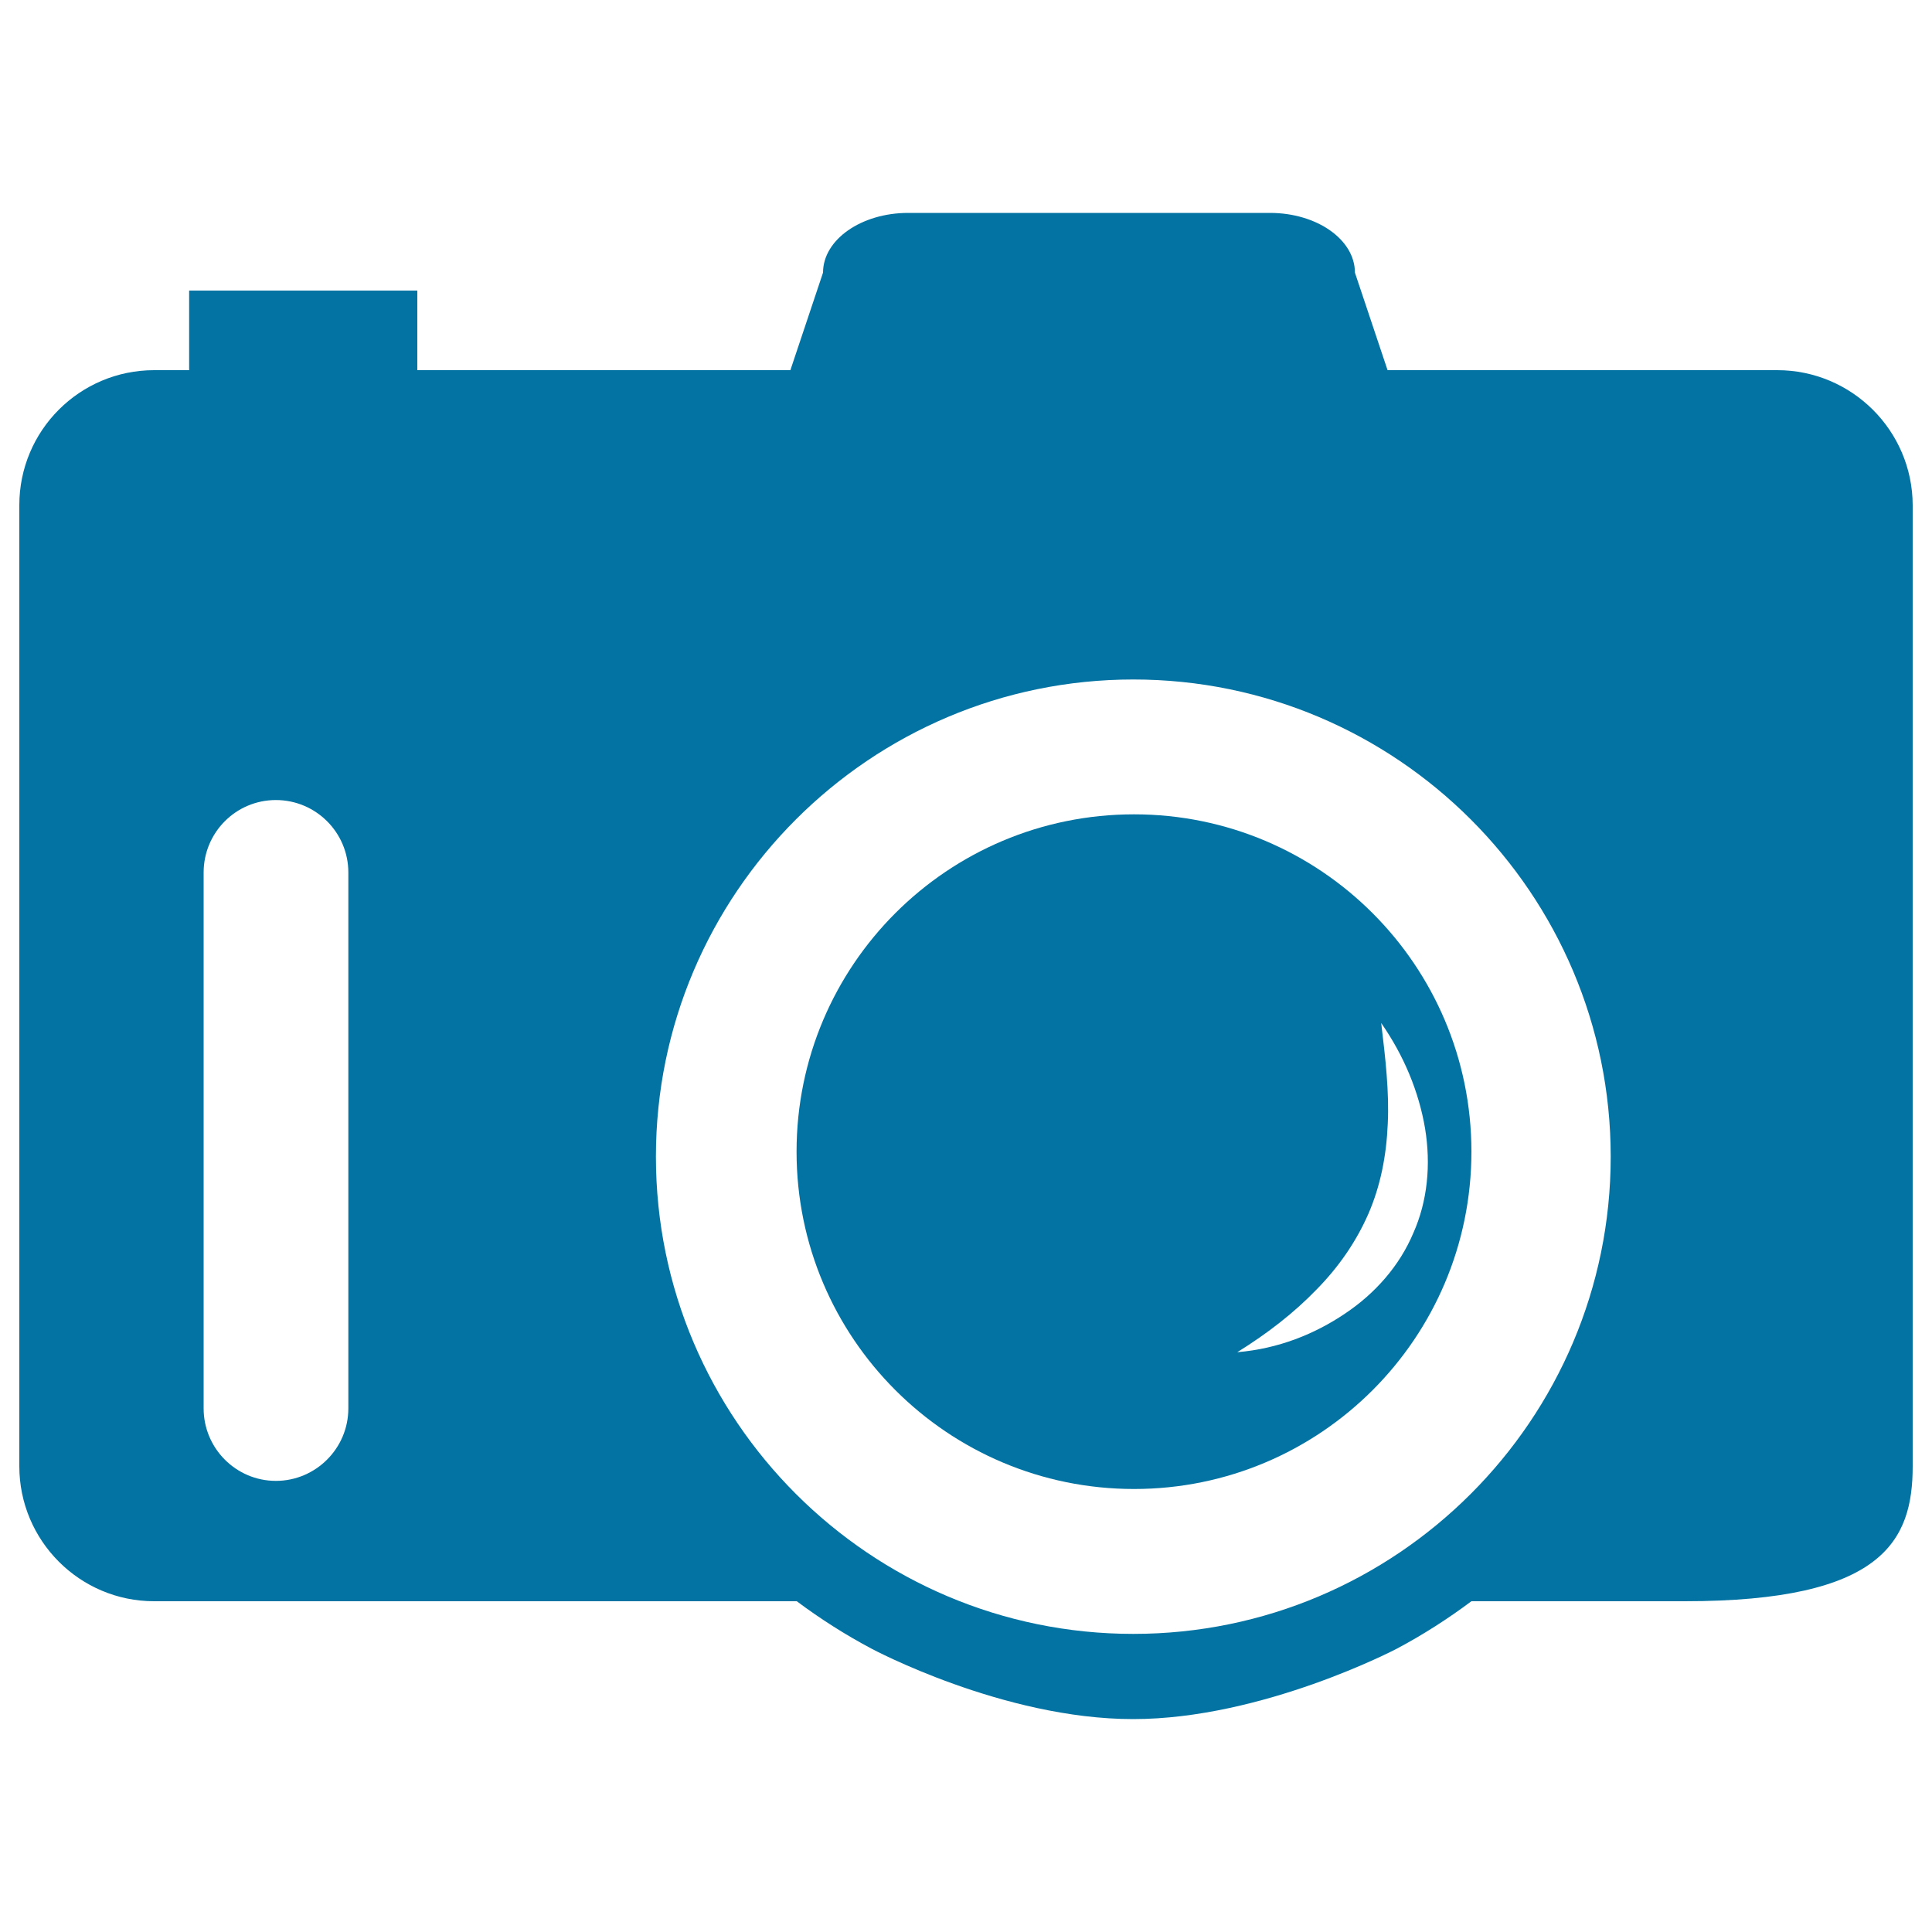
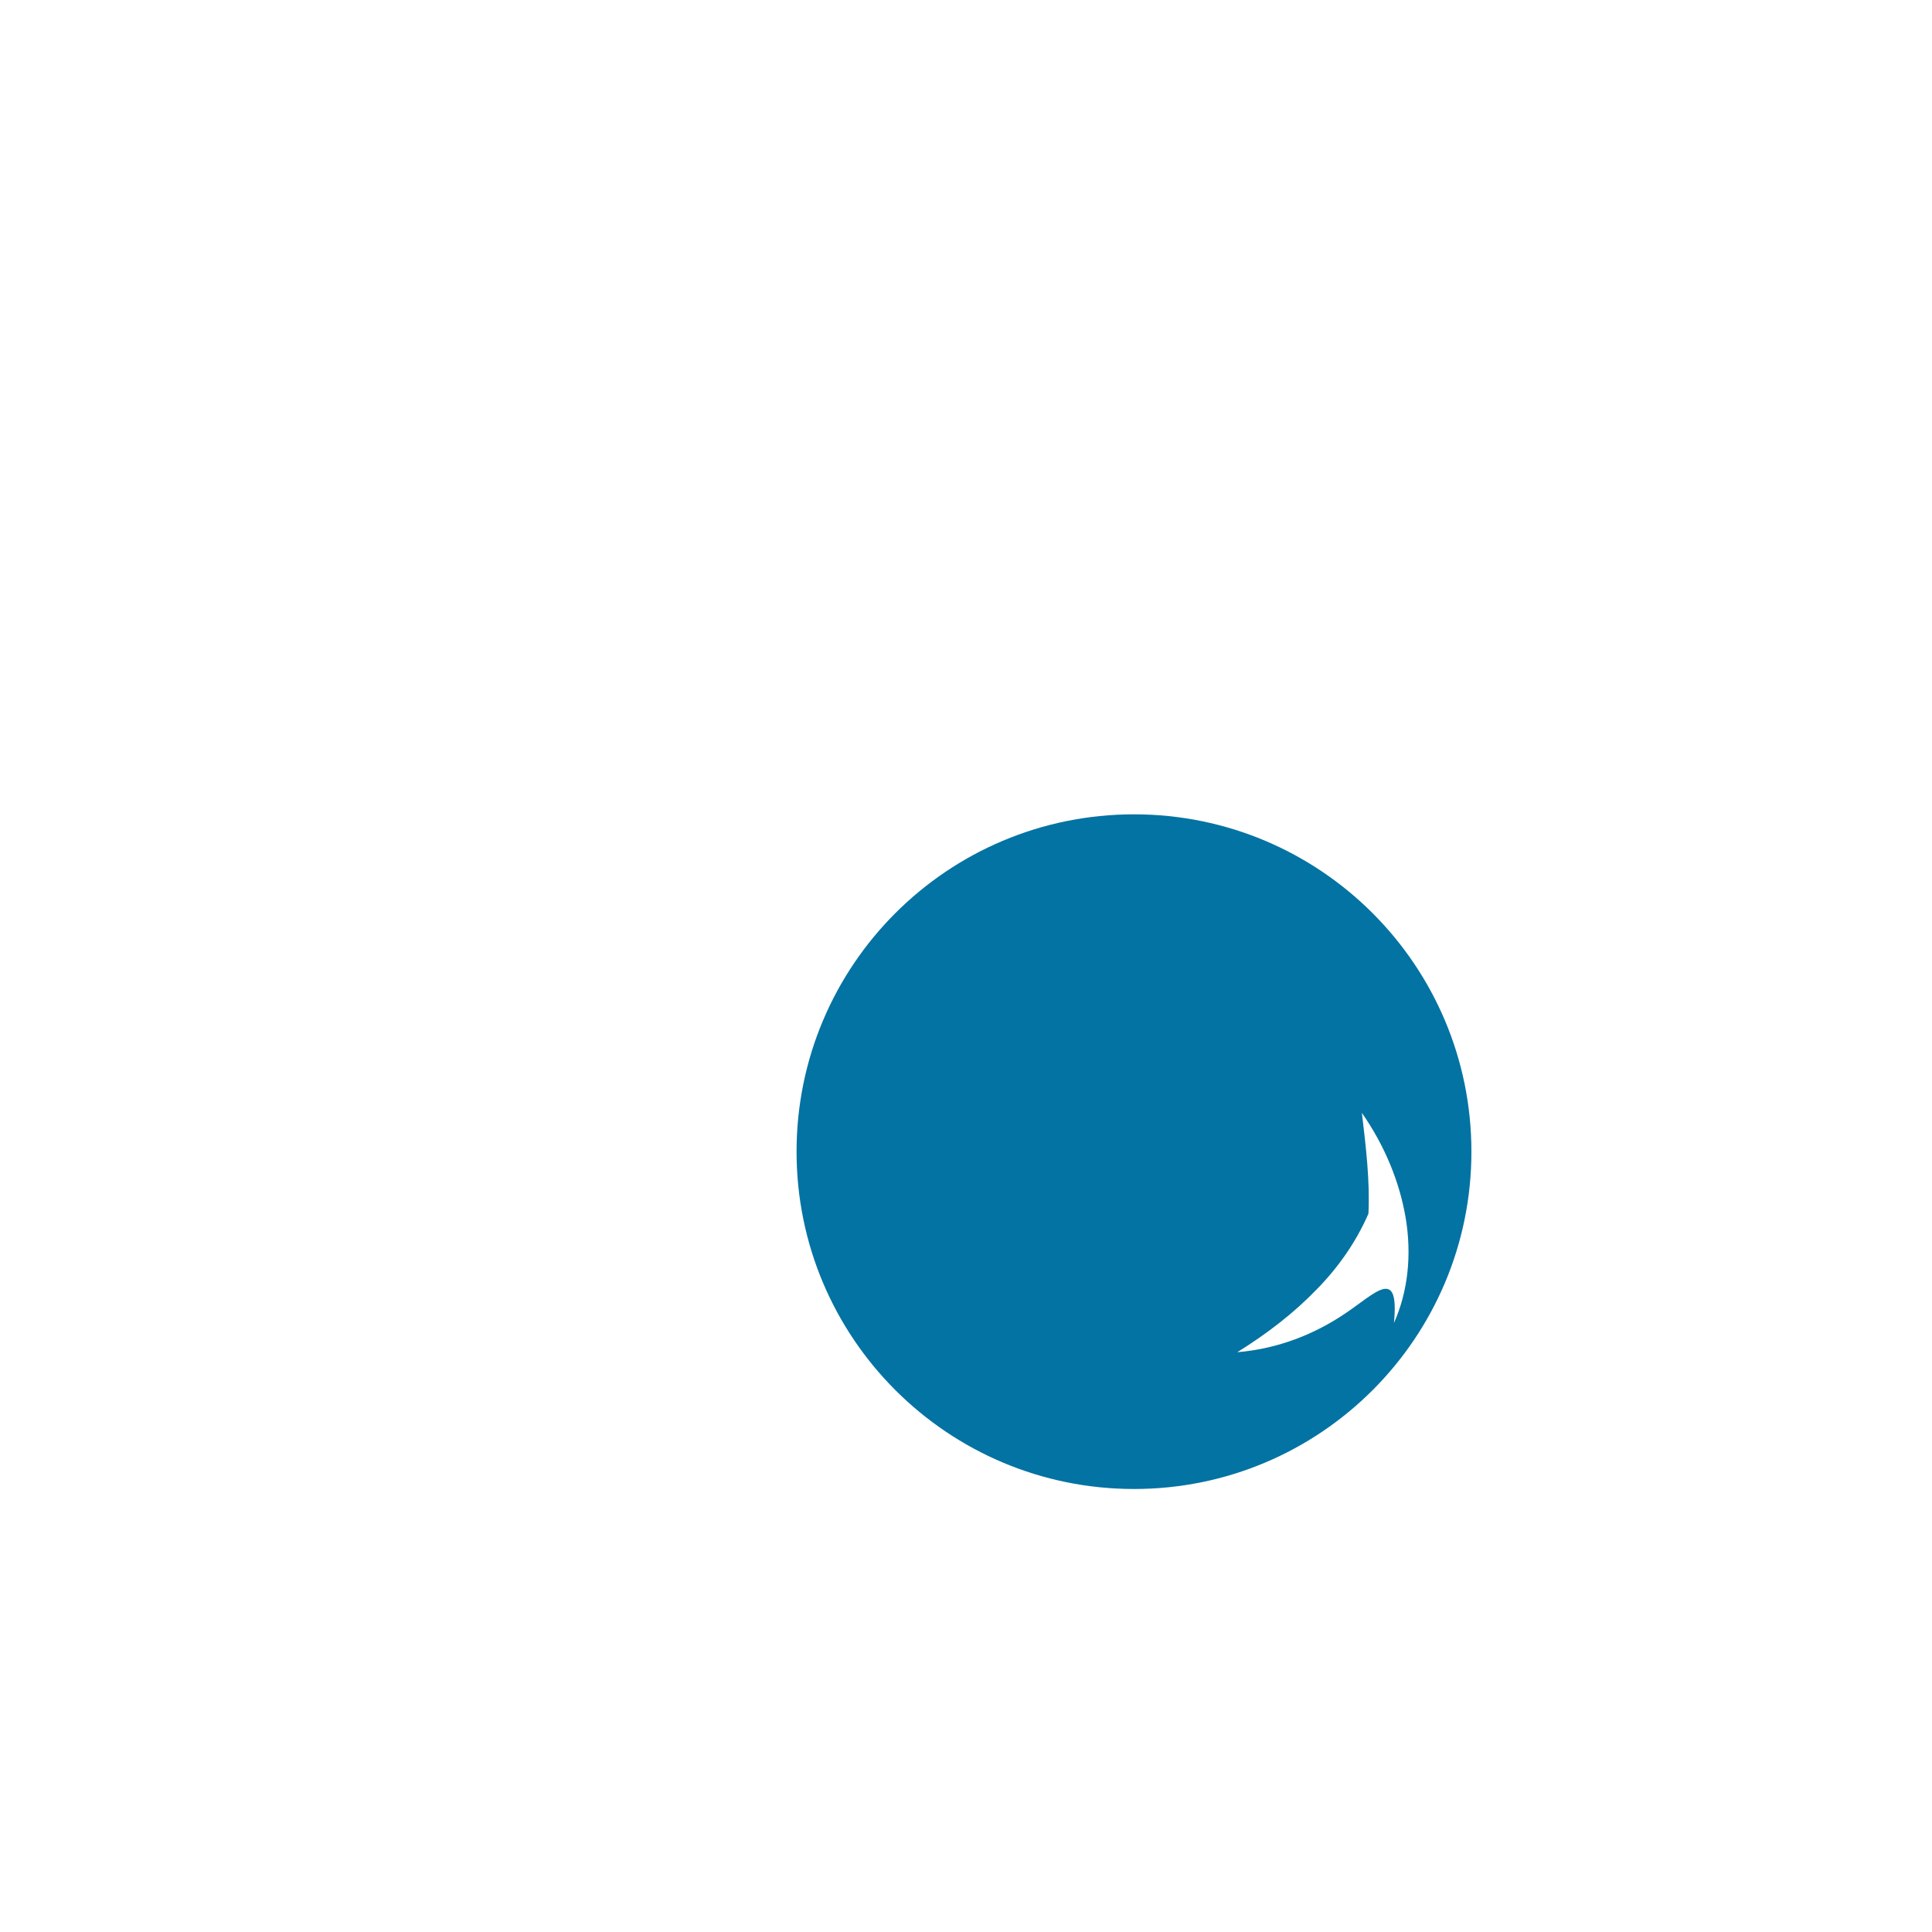
<svg xmlns="http://www.w3.org/2000/svg" viewBox="0 0 1000 1000" style="fill:#0273a2">
  <title>Reflex Camera SVG icon</title>
  <g>
    <g>
-       <path d="M587,421.5c-96.5,0-174.7,78.1-174.7,174.6c0,96.4,78.2,174.6,174.7,174.6c96.4,0,174.6-78.2,174.6-174.6C761.6,499.7,683.4,421.5,587,421.5z M696.2,679.9c-15.7,10.6-34.5,18.2-55.8,20c15.8-9.8,29.5-20.5,41-32.4c11.6-11.8,20.6-24.9,26.9-39.3c6.2-14.3,9.3-29.9,10-46.5c0.8-16.6-1.2-33.9-3.4-52.2c11.9,17.1,19.5,35.7,22.7,54.5c3.1,18.8,1.3,37.7-6.1,54.3C724.4,655.1,711.9,669.4,696.2,679.9z" />
-       <path d="M919.9,191.6H718.2l-16.9-50.5c0-17.1-19.7-30.9-44-30.9H470.1c-24.4,0-44.1,13.9-44.1,30.9l-16.9,50.5h-28.7H216v-41.2H97.9v41.2H79.8c-38.5,0-69.8,31.2-69.8,69.9v497.4c0,38.6,31.3,69.9,69.8,69.9h332.6c12.2,9.1,25.2,17.4,38.8,24.6c0,0,68,36.4,135.3,36.4c67.1,0,136.4-36.4,136.4-36.4c13.6-7.2,26.5-15.5,38.7-24.6H872c102.6,0,118-31.3,118-69.9V261.5C989.9,222.9,958.5,191.6,919.9,191.6z M180.3,729c0,20.7-16.9,37.5-37.5,37.5s-37.4-16.8-37.4-37.5V451.6c0-20.7,16.7-37.5,37.4-37.5s37.5,16.8,37.5,37.5V729z M586.6,845.7c-136.2,0-247.1-110.8-247.1-247s110.9-247,247.1-247c136.3,0,247.1,110.8,247.1,247S722.8,845.7,586.6,845.7z" />
+       <path d="M587,421.5c-96.5,0-174.7,78.1-174.7,174.6c0,96.4,78.2,174.6,174.7,174.6c96.4,0,174.6-78.2,174.6-174.6C761.6,499.7,683.4,421.5,587,421.5z M696.2,679.9c-15.7,10.6-34.5,18.2-55.8,20c15.8-9.8,29.5-20.5,41-32.4c11.6-11.8,20.6-24.9,26.9-39.3c0.8-16.6-1.2-33.9-3.4-52.2c11.9,17.1,19.5,35.7,22.7,54.5c3.1,18.8,1.3,37.7-6.1,54.3C724.4,655.1,711.9,669.4,696.2,679.9z" />
    </g>
  </g>
</svg>